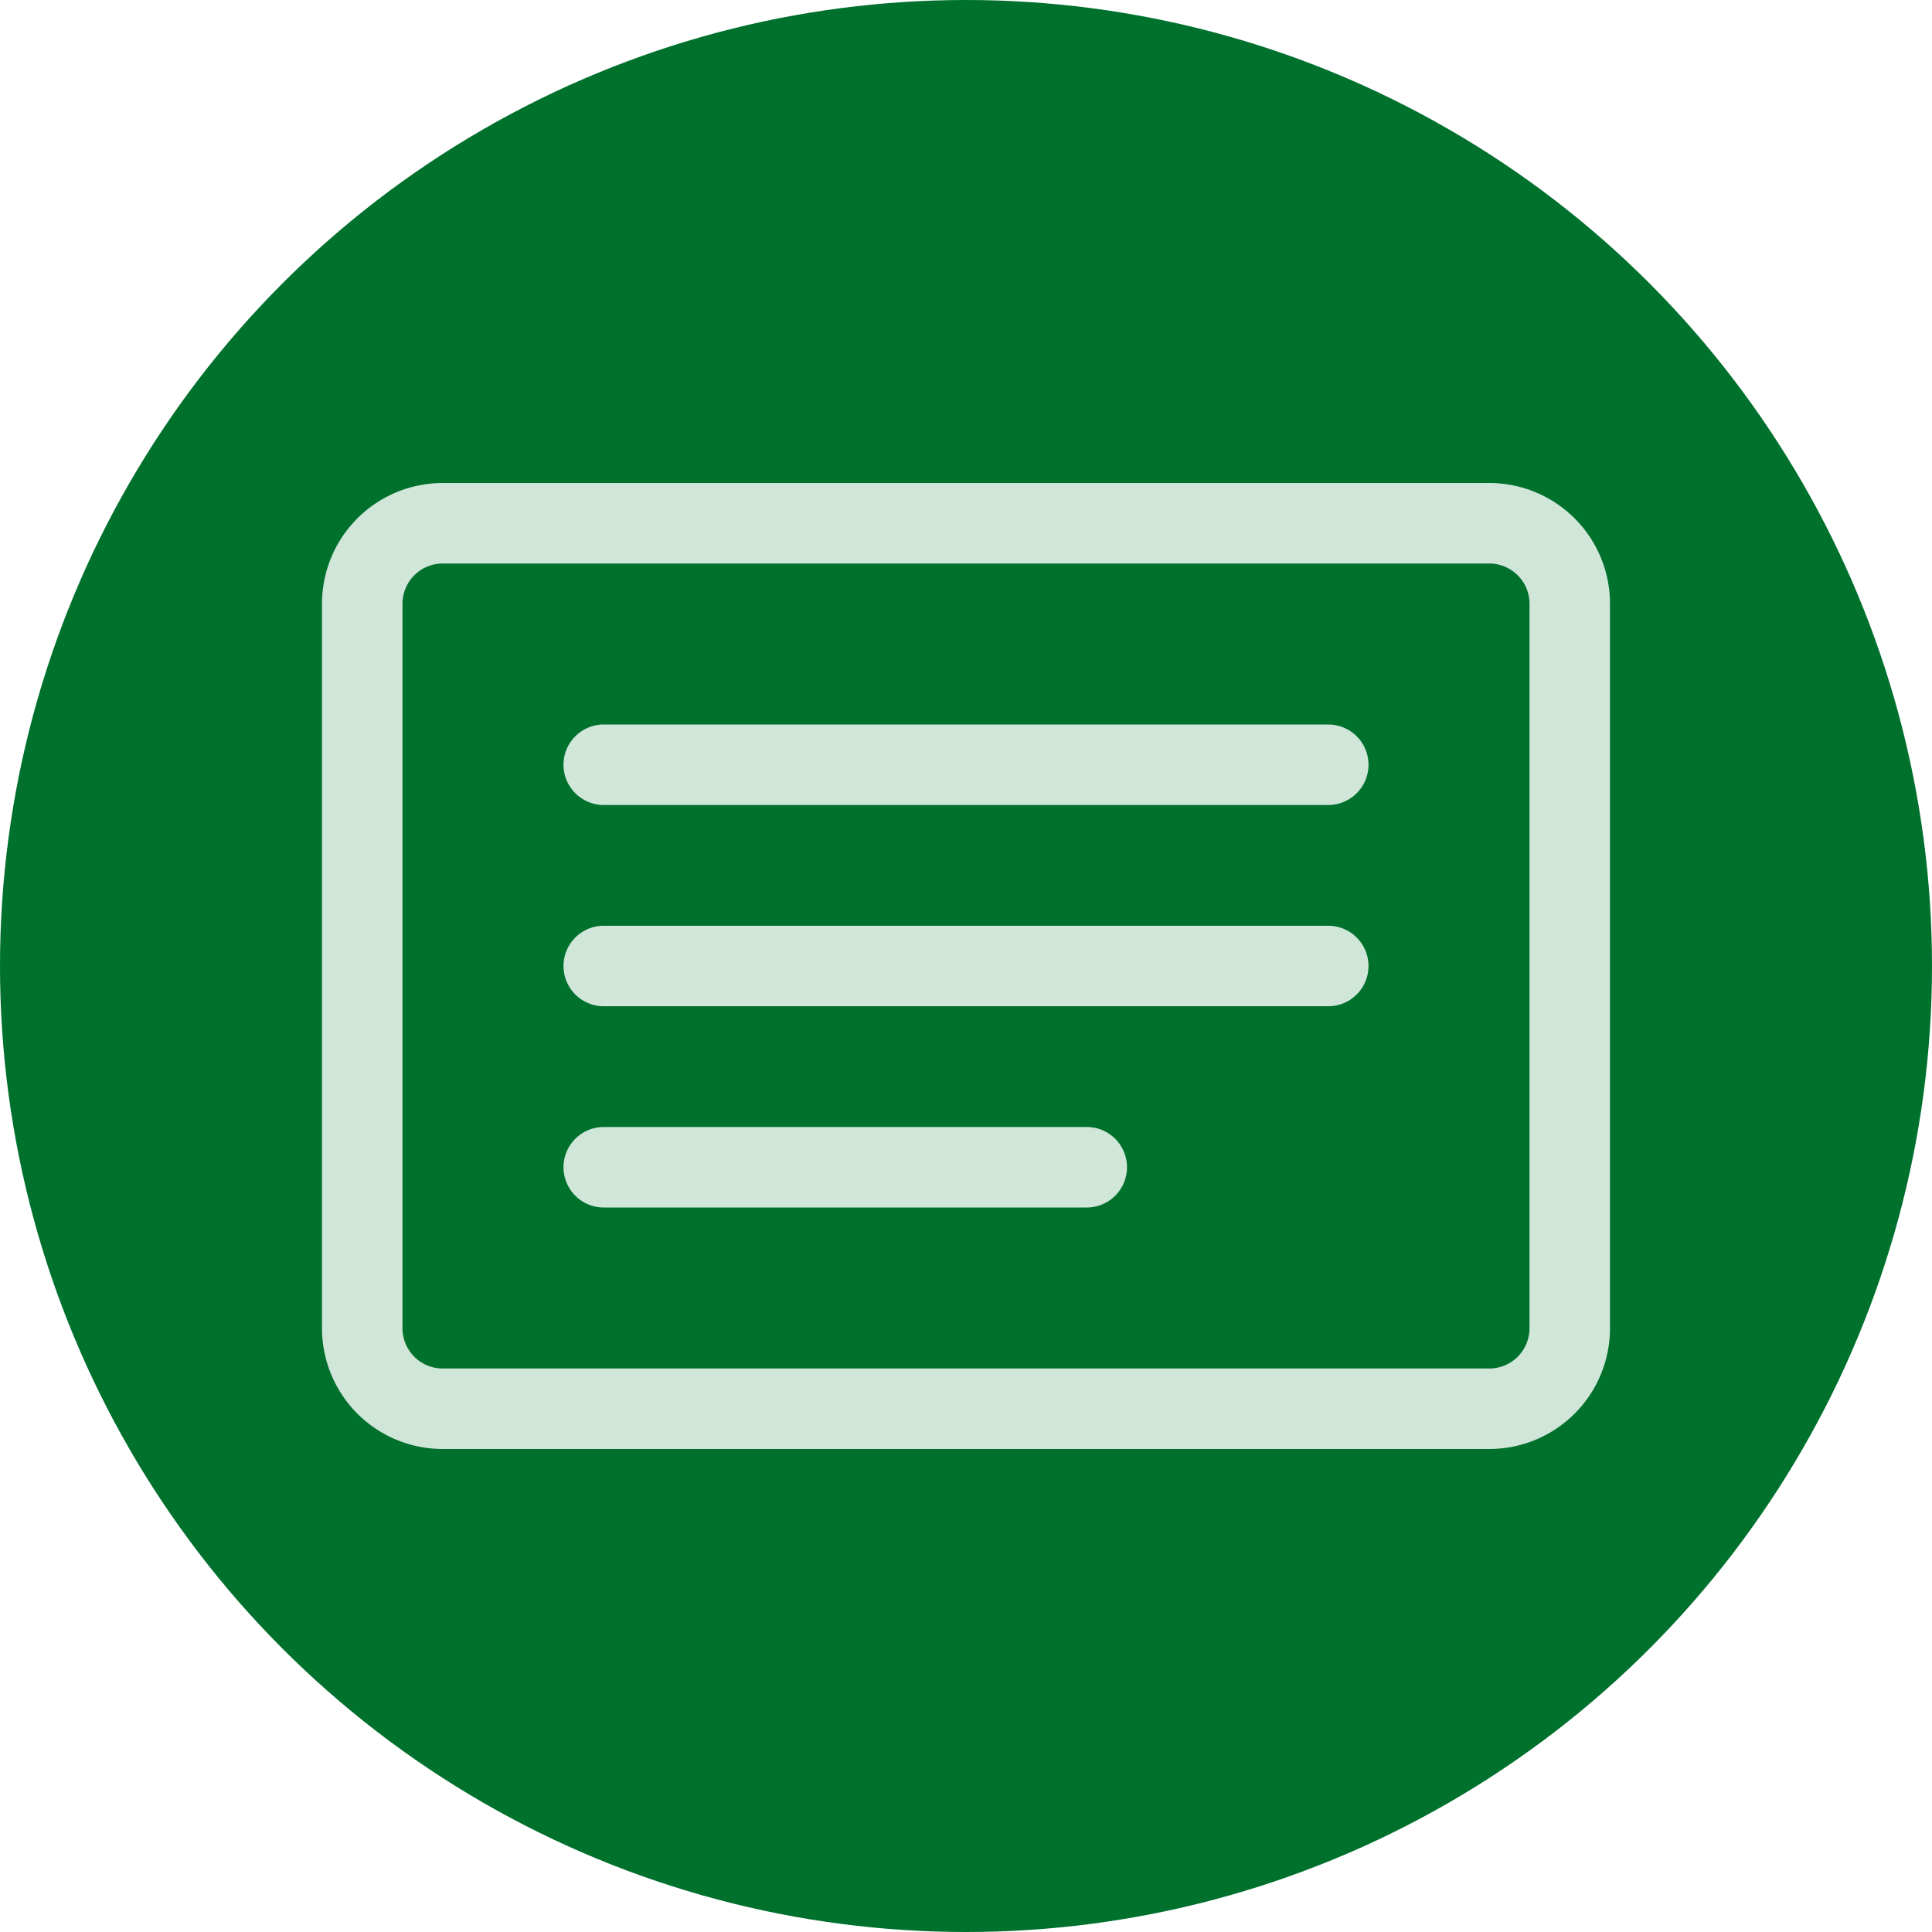
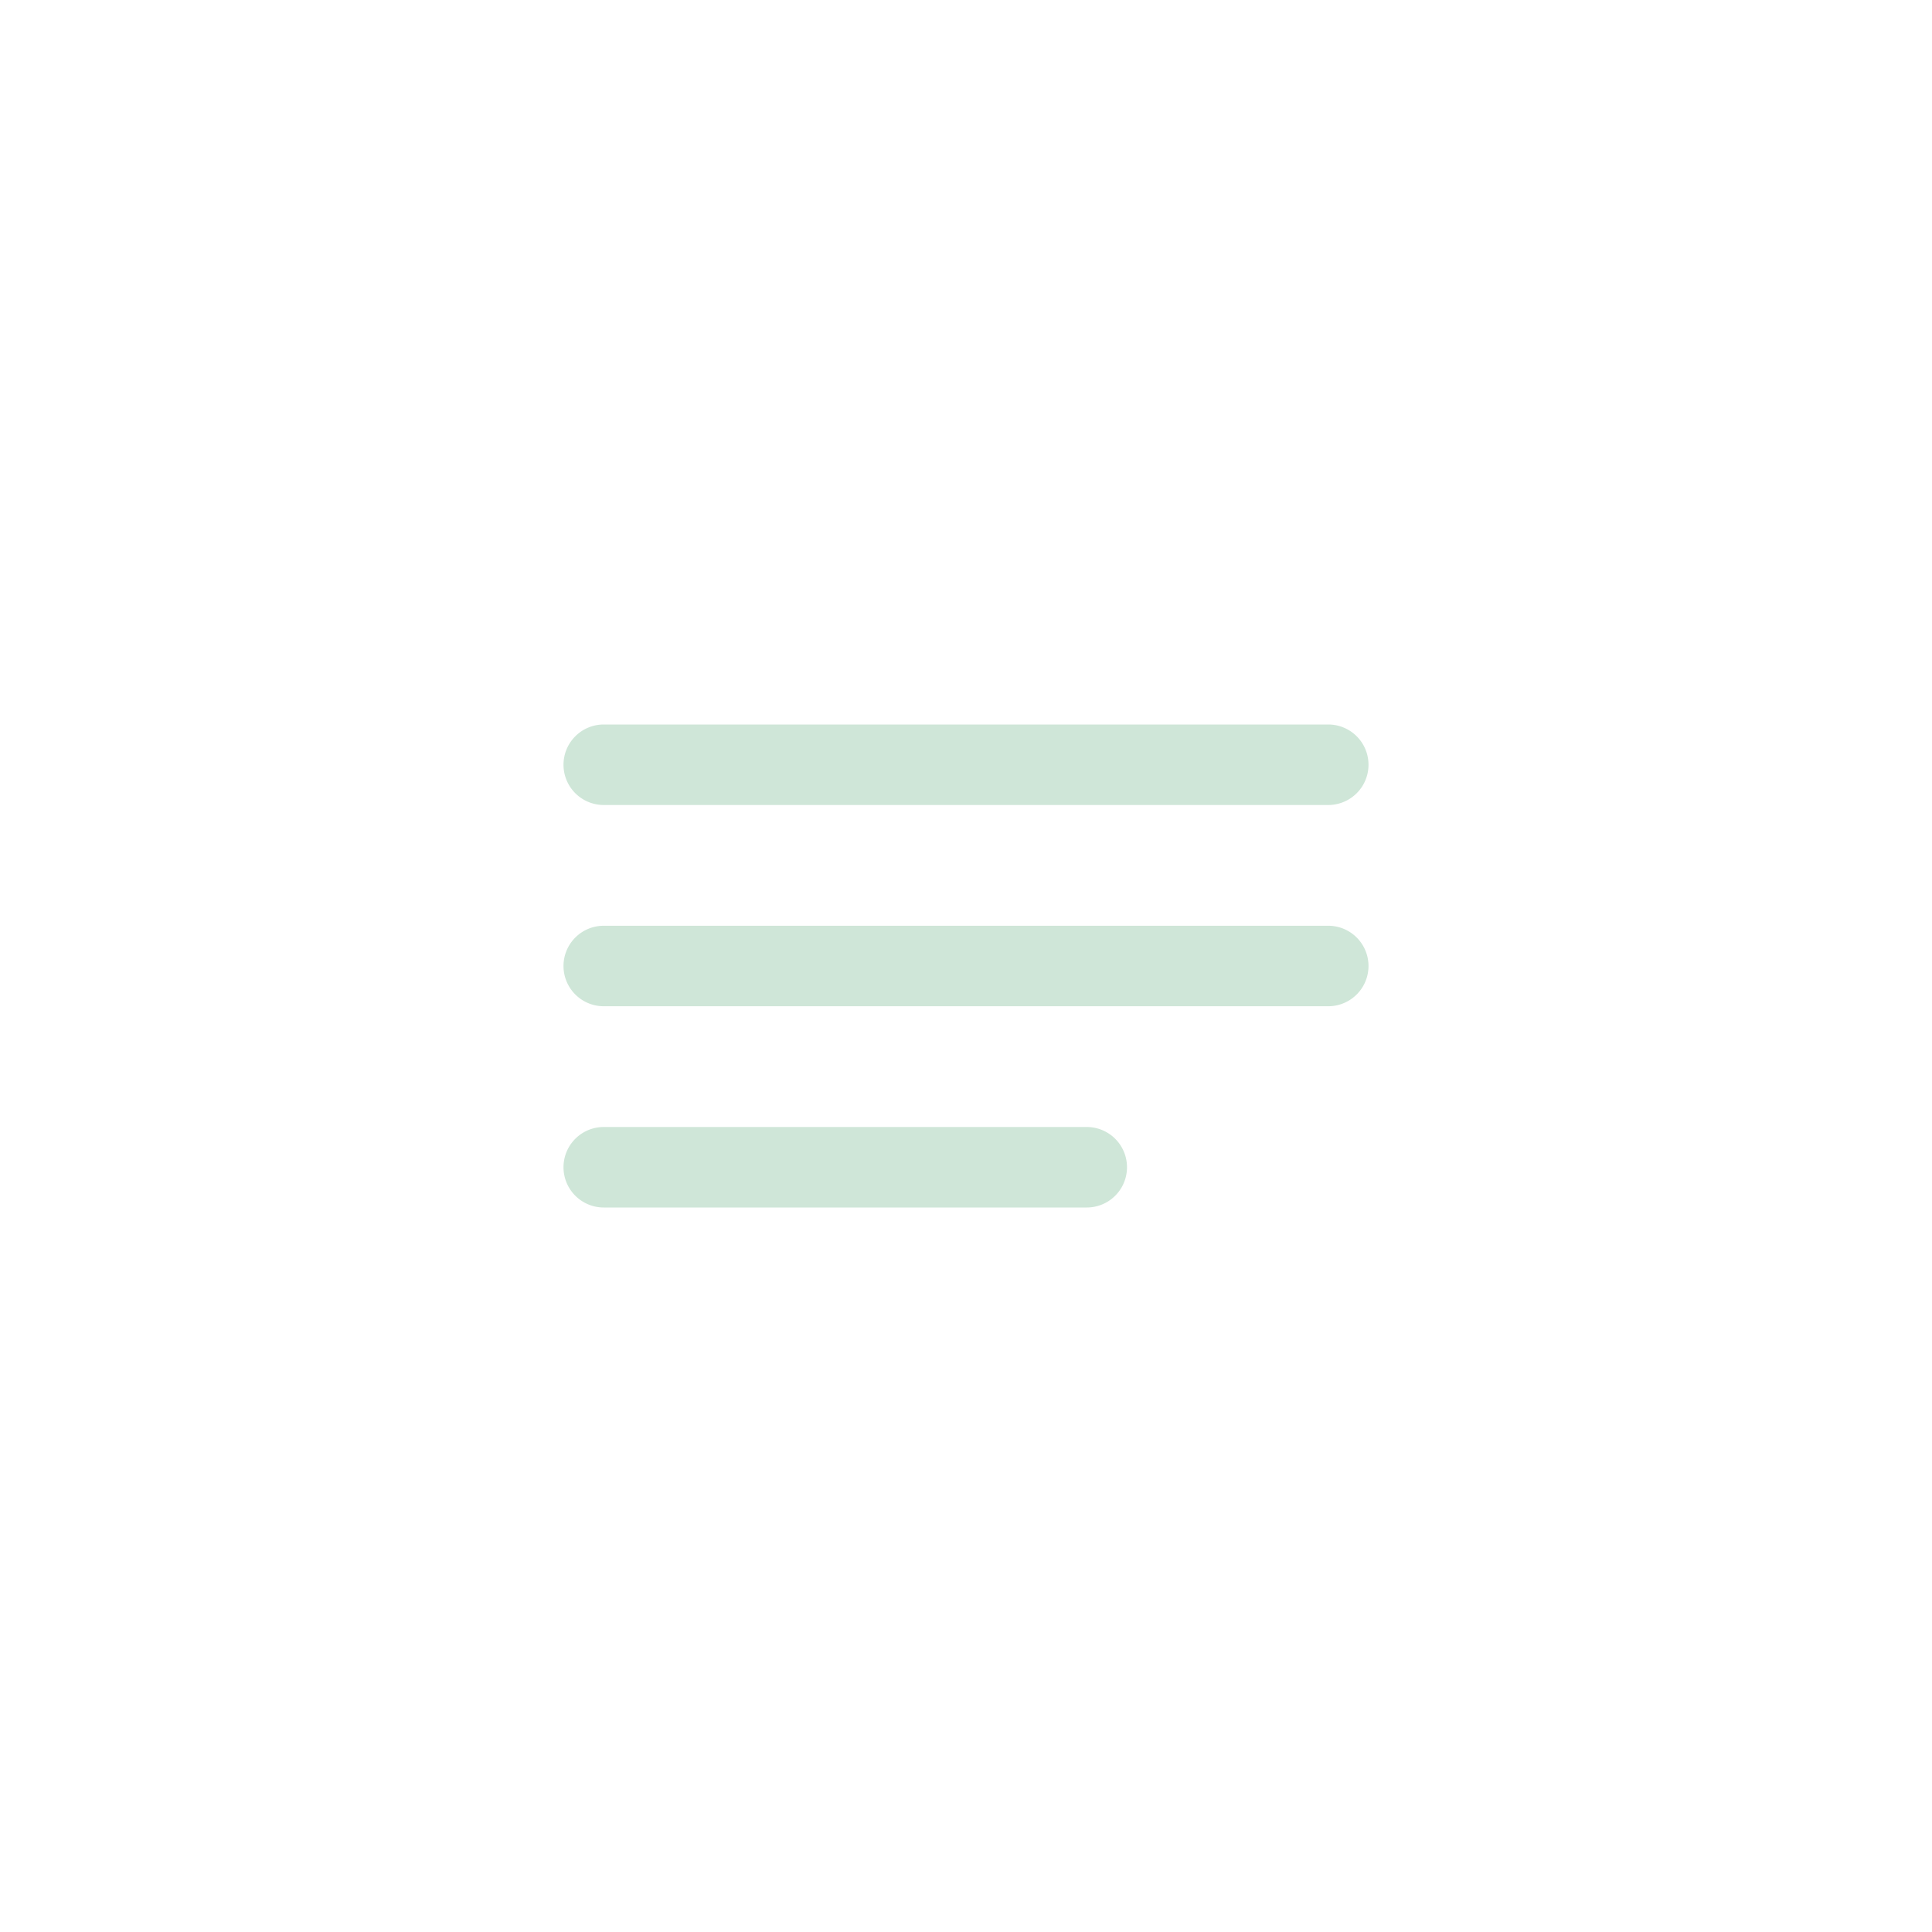
<svg xmlns="http://www.w3.org/2000/svg" xmlns:ns1="http://sodipodi.sourceforge.net/DTD/sodipodi-0.dtd" xmlns:ns2="http://www.inkscape.org/namespaces/inkscape" width="24" height="24" fill="currentColor" class="bi bi-card-text" viewBox="0 0 24 24" version="1.1" id="svg6" ns1:docname="card-text.svg" ns2:version="1.1.2 (b8e25be833, 2022-02-05)">
  <defs id="defs10" />
  <ns1:namedview id="namedview8" pagecolor="#ffffff" bordercolor="#666666" borderopacity="1.0" ns2:pageshadow="2" ns2:pageopacity="0.0" ns2:pagecheckerboard="0" showgrid="false" ns2:zoom="44.9375" ns2:cx="12.005563" ns2:cy="11.994437" ns2:window-width="3440" ns2:window-height="1377" ns2:window-x="-8" ns2:window-y="-8" ns2:window-maximized="1" ns2:current-layer="svg6" />
-   <circle style="fill:#00702d;fill-opacity:1;stroke:none;stroke-width:0.316" id="path904" cx="12" cy="12" r="12" />
  <g id="g829" style="fill:#cfe6d8;fill-opacity:1" transform="translate(4,4)">
-     <path d="M 14.5,3 A 0.5,0.5 0 0 1 15,3.5 v 9 A 0.5,0.5 0 0 1 14.5,13 H 1.5 A 0.5,0.5 0 0 1 1,12.5 v -9 A 0.5,0.5 0 0 1 1.5,3 Z M 1.5,2 A 1.5,1.5 0 0 0 0,3.5 v 9 A 1.5,1.5 0 0 0 1.5,14 h 13 A 1.5,1.5 0 0 0 16,12.5 v -9 A 1.5,1.5 0 0 0 14.5,2 Z" id="path2" style="fill:#cfe6d8;fill-opacity:1" />
    <path d="M 3,5.5 A 0.5,0.5 0 0 1 3.5,5 h 9 a 0.5,0.5 0 0 1 0,1 h -9 A 0.5,0.5 0 0 1 3,5.5 Z M 3,8 A 0.5,0.5 0 0 1 3.5,7.5 h 9 a 0.5,0.5 0 0 1 0,1 h -9 A 0.5,0.5 0 0 1 3,8 Z m 0,2.5 A 0.5,0.5 0 0 1 3.5,10 h 6 a 0.5,0.5 0 0 1 0,1 h -6 A 0.5,0.5 0 0 1 3,10.5 Z" id="path4" style="fill:#cfe6d8;fill-opacity:1" />
  </g>
</svg>